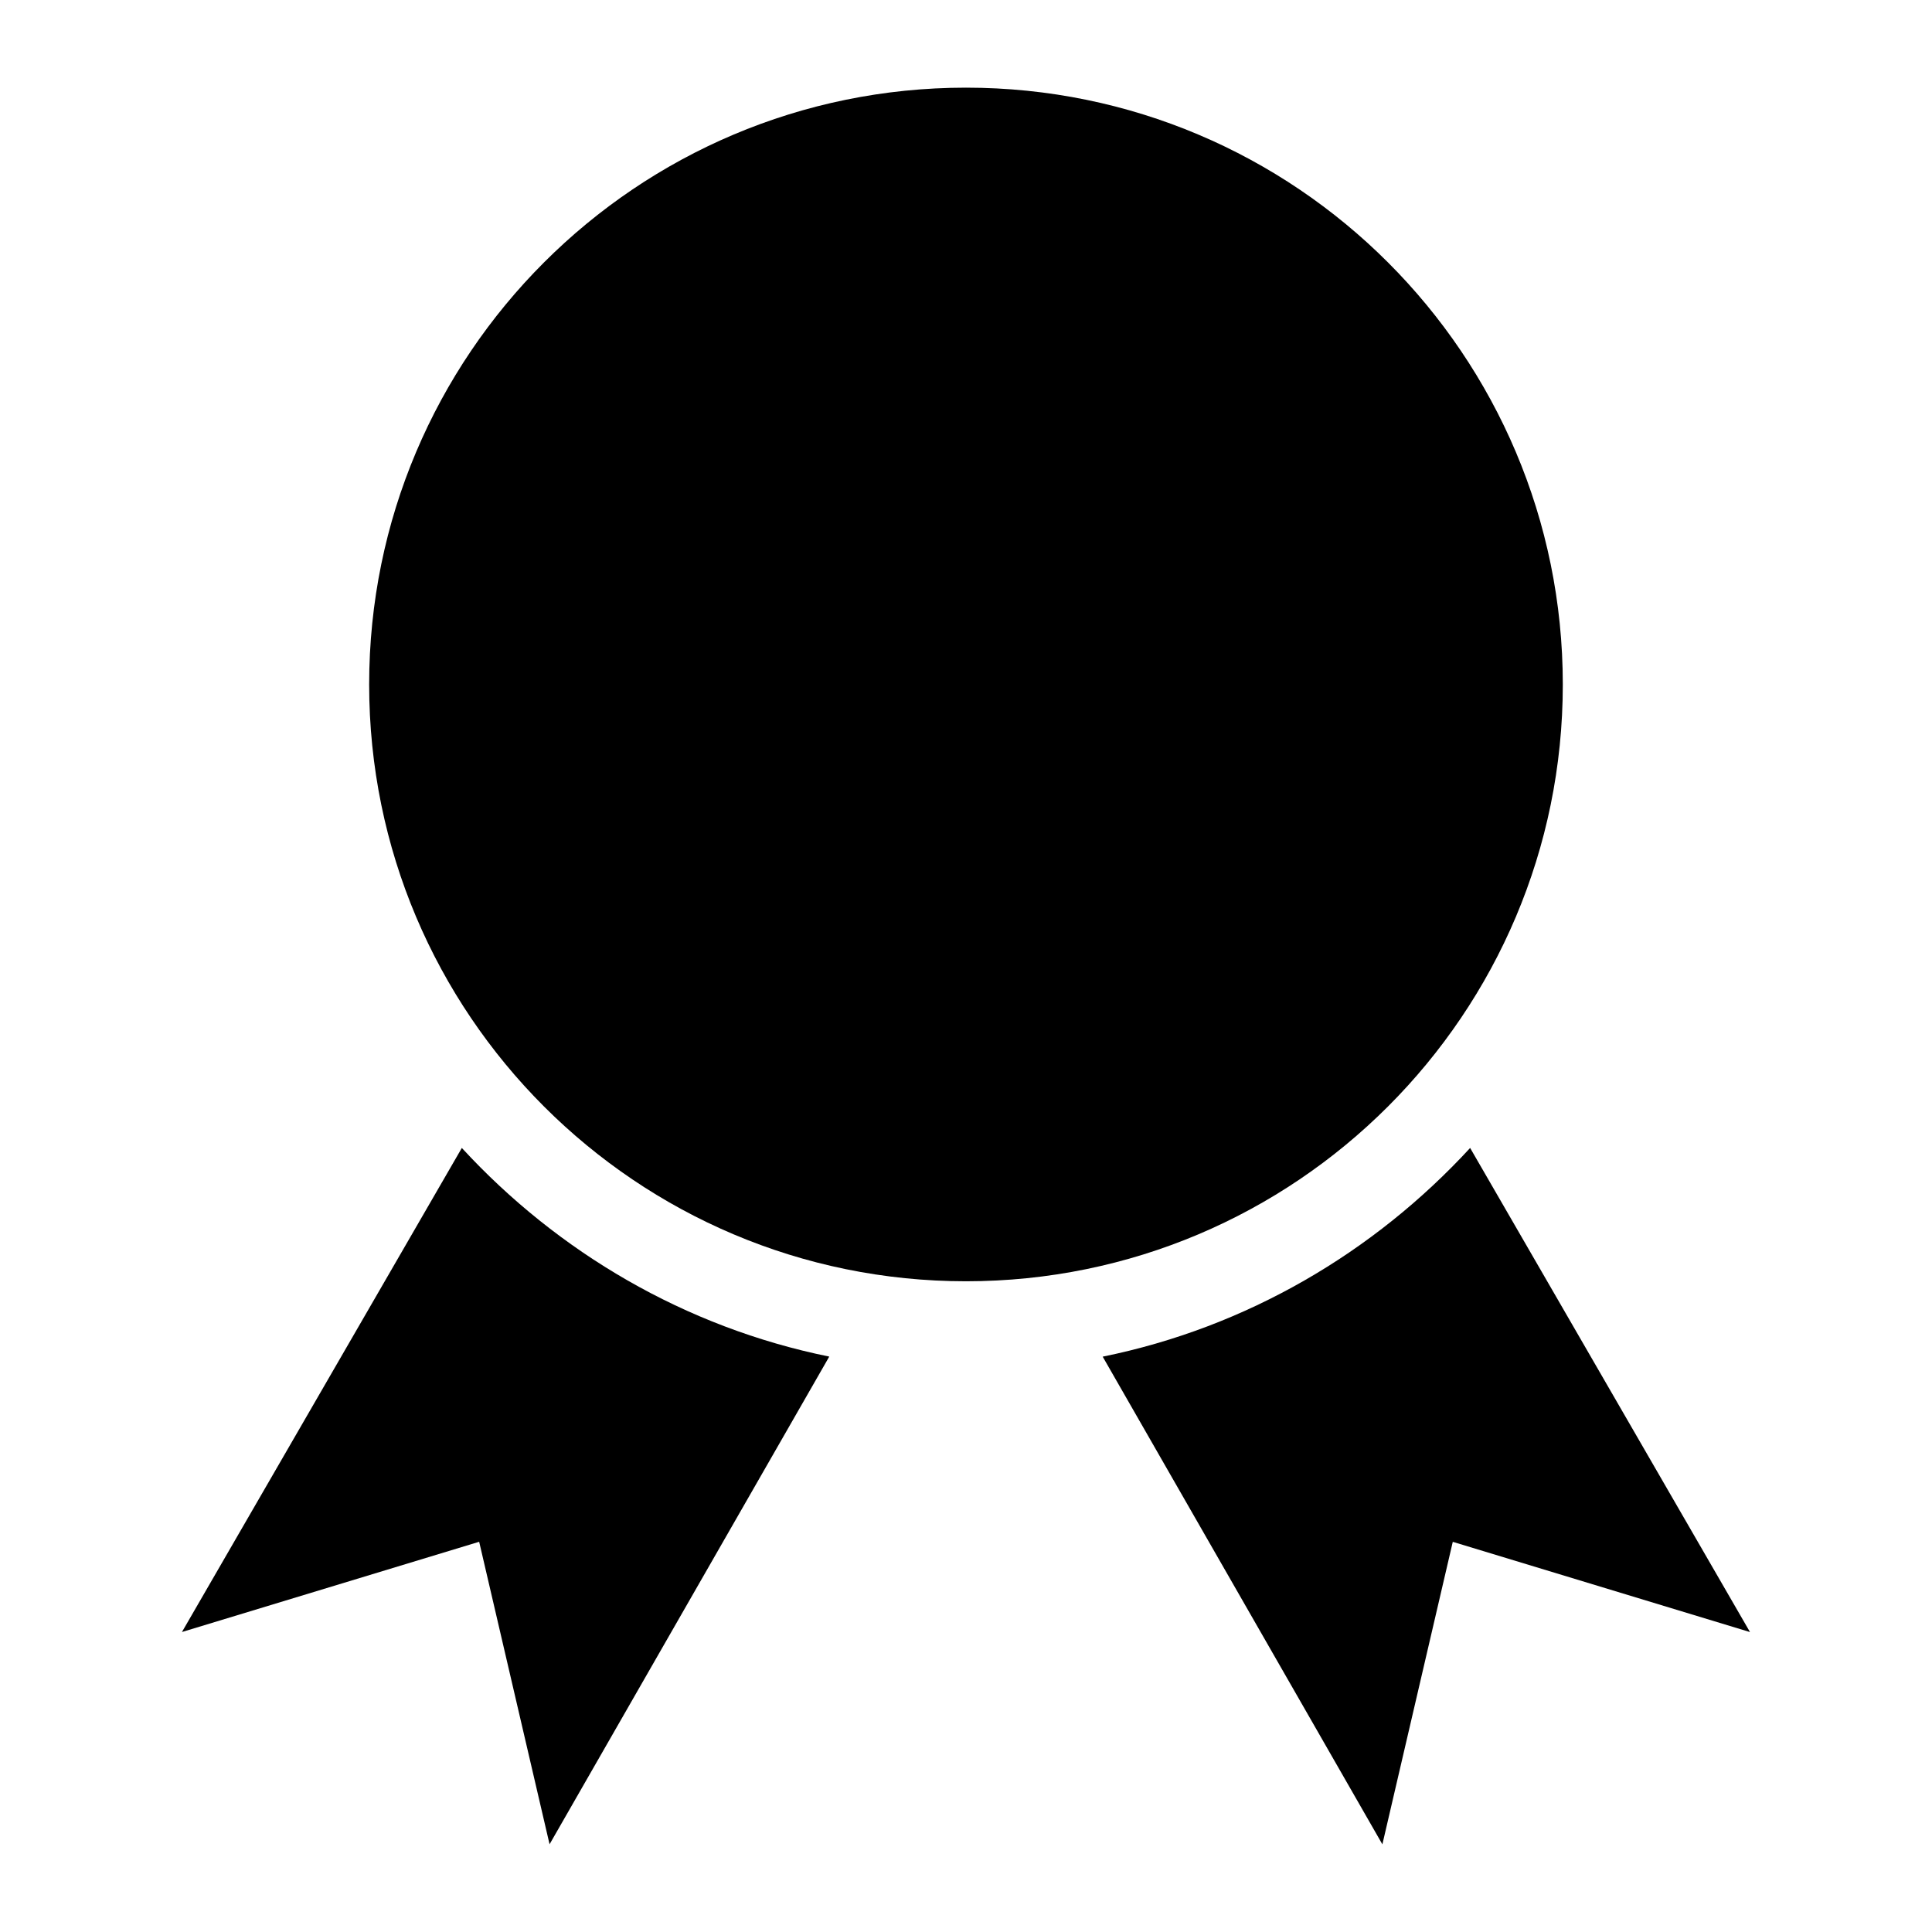
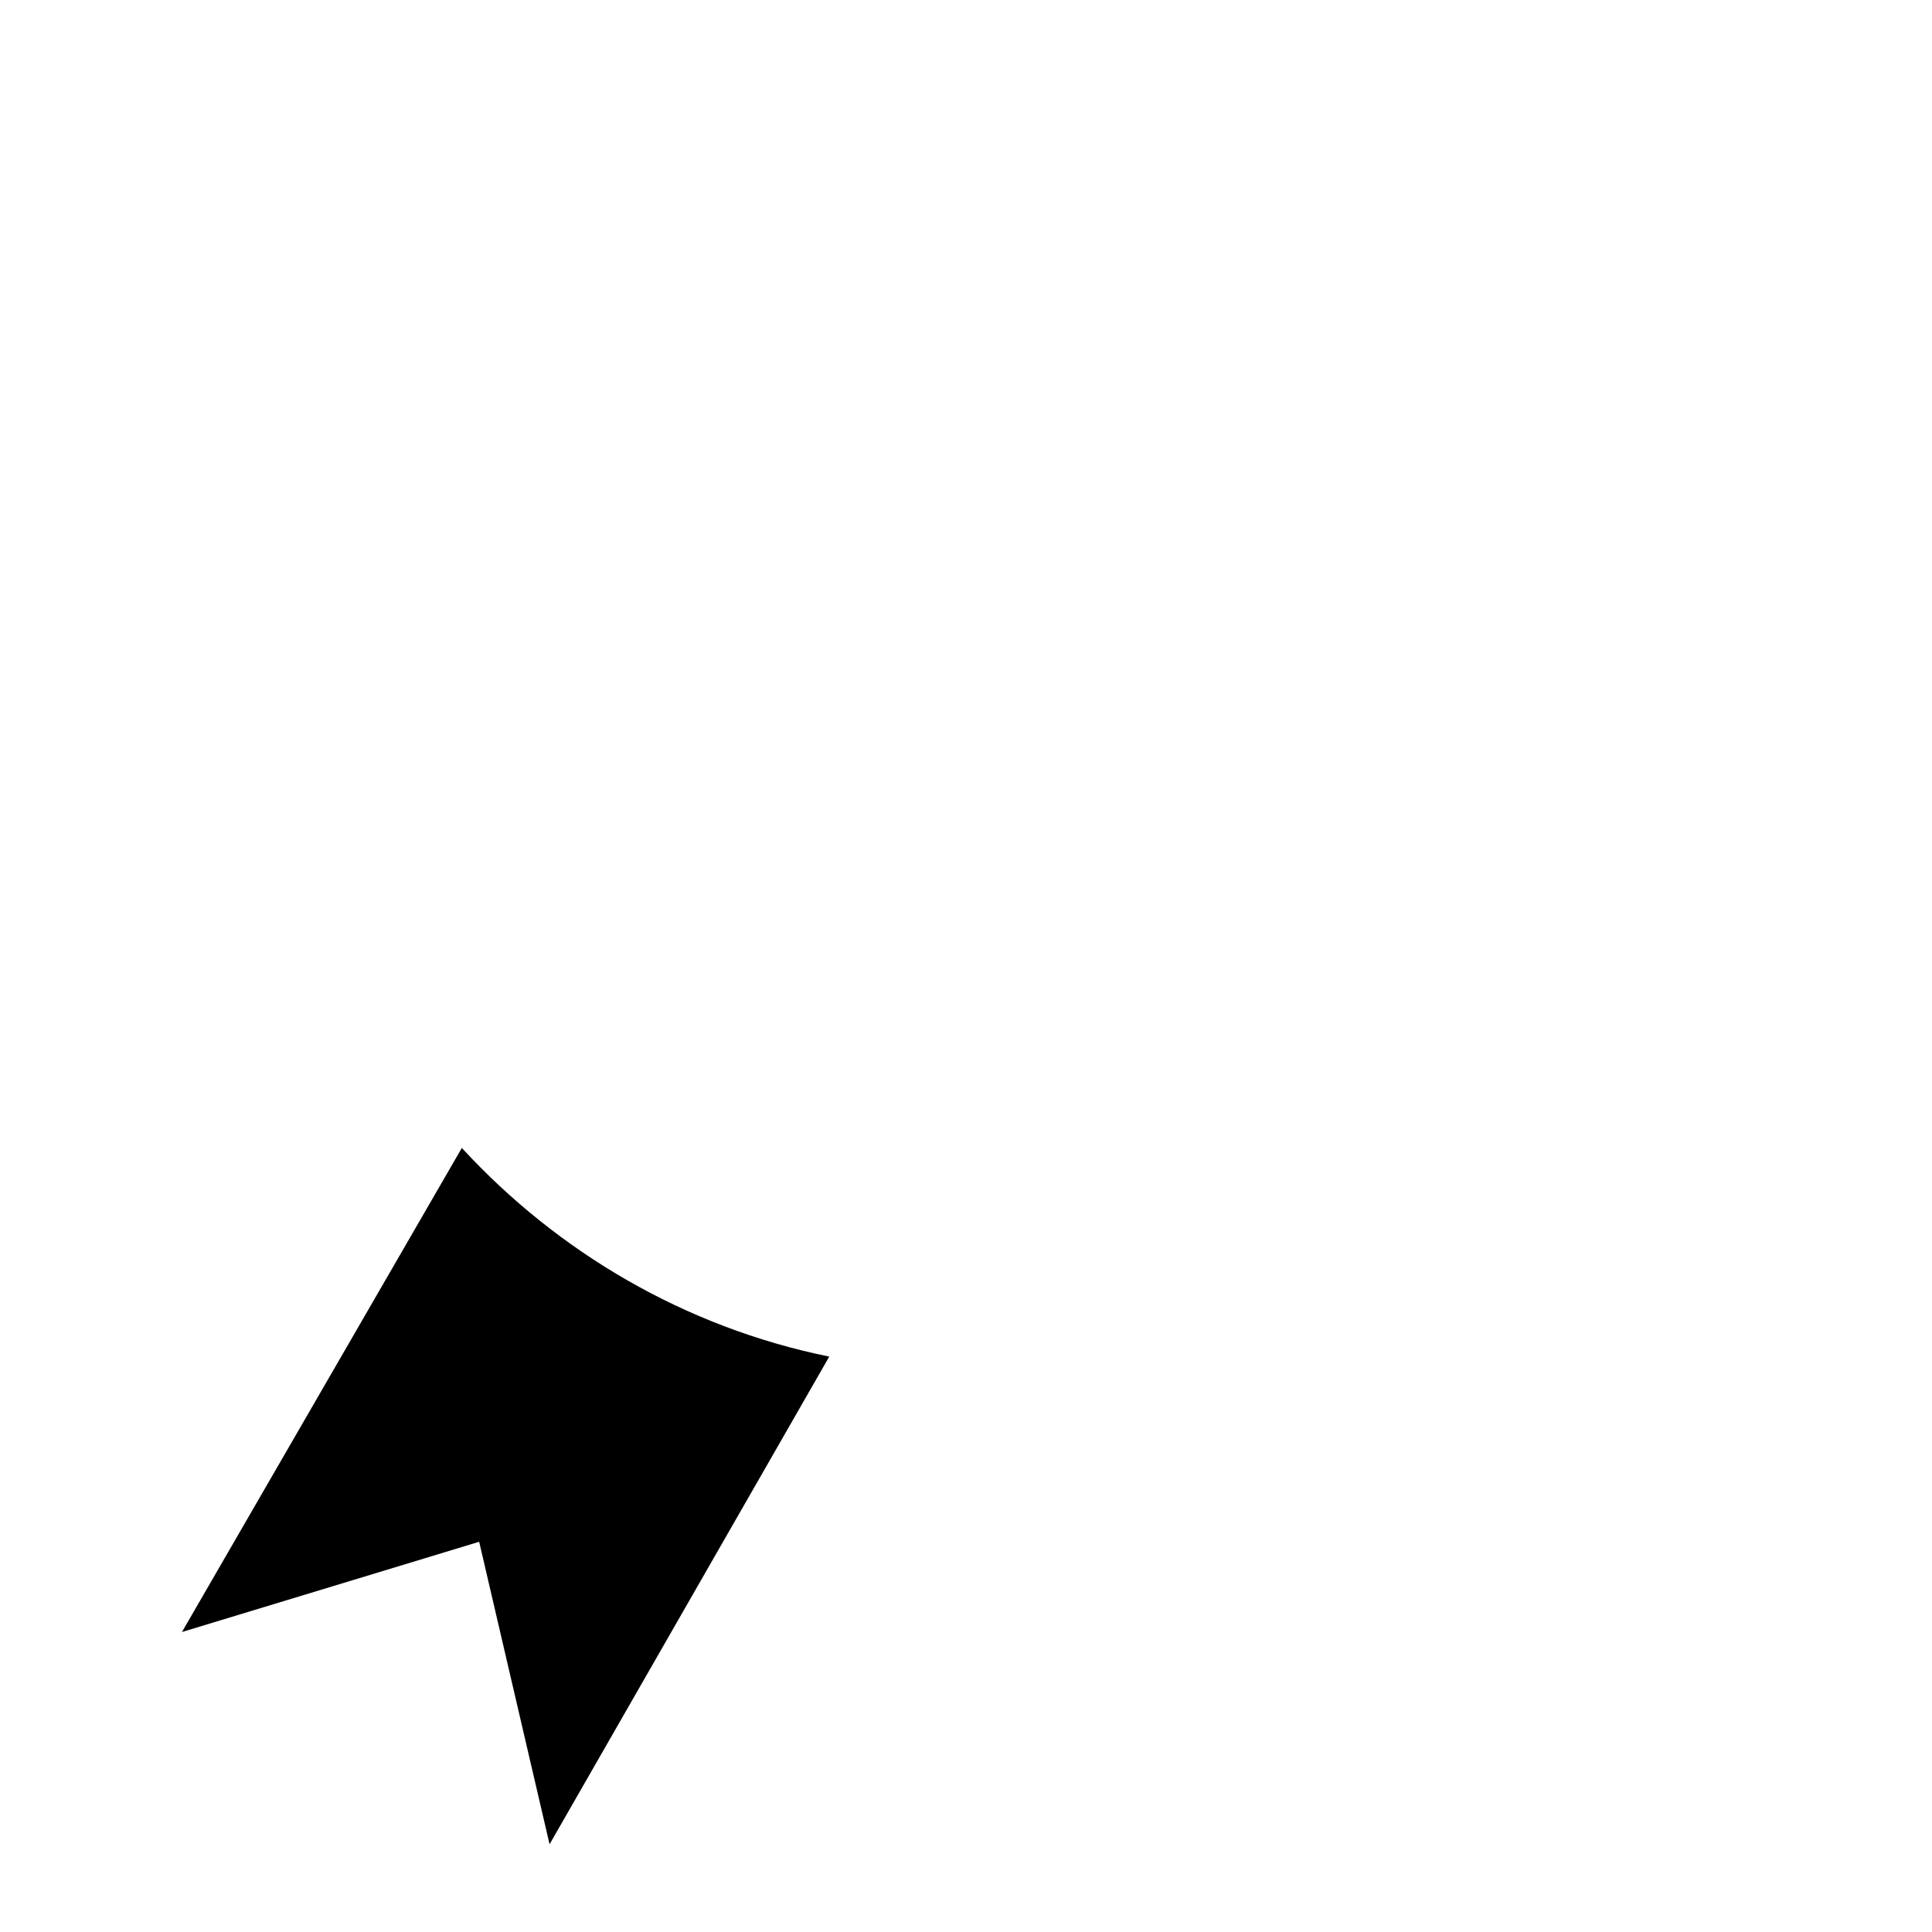
<svg xmlns="http://www.w3.org/2000/svg" fill="#000000" width="800px" height="800px" version="1.1" viewBox="144 144 512 512">
  <g>
-     <path d="m558.16 325.39c0 87.352-70.812 158.16-158.16 158.16s-158.17-70.812-158.17-158.16c0-87.352 70.816-158.16 158.17-158.16s158.16 70.812 158.16 158.16" />
    <path d="m266.39 448.22-74.172 128.28 78.766-23.914 18.656 80.168 74.121-129.24c-38.203-7.762-71.93-27.664-97.371-55.293z" />
-     <path d="m533.6 448.22c-25.441 27.648-59.184 47.547-97.375 55.309l74.121 129.24 18.656-80.168 78.766 23.914z" />
  </g>
</svg>